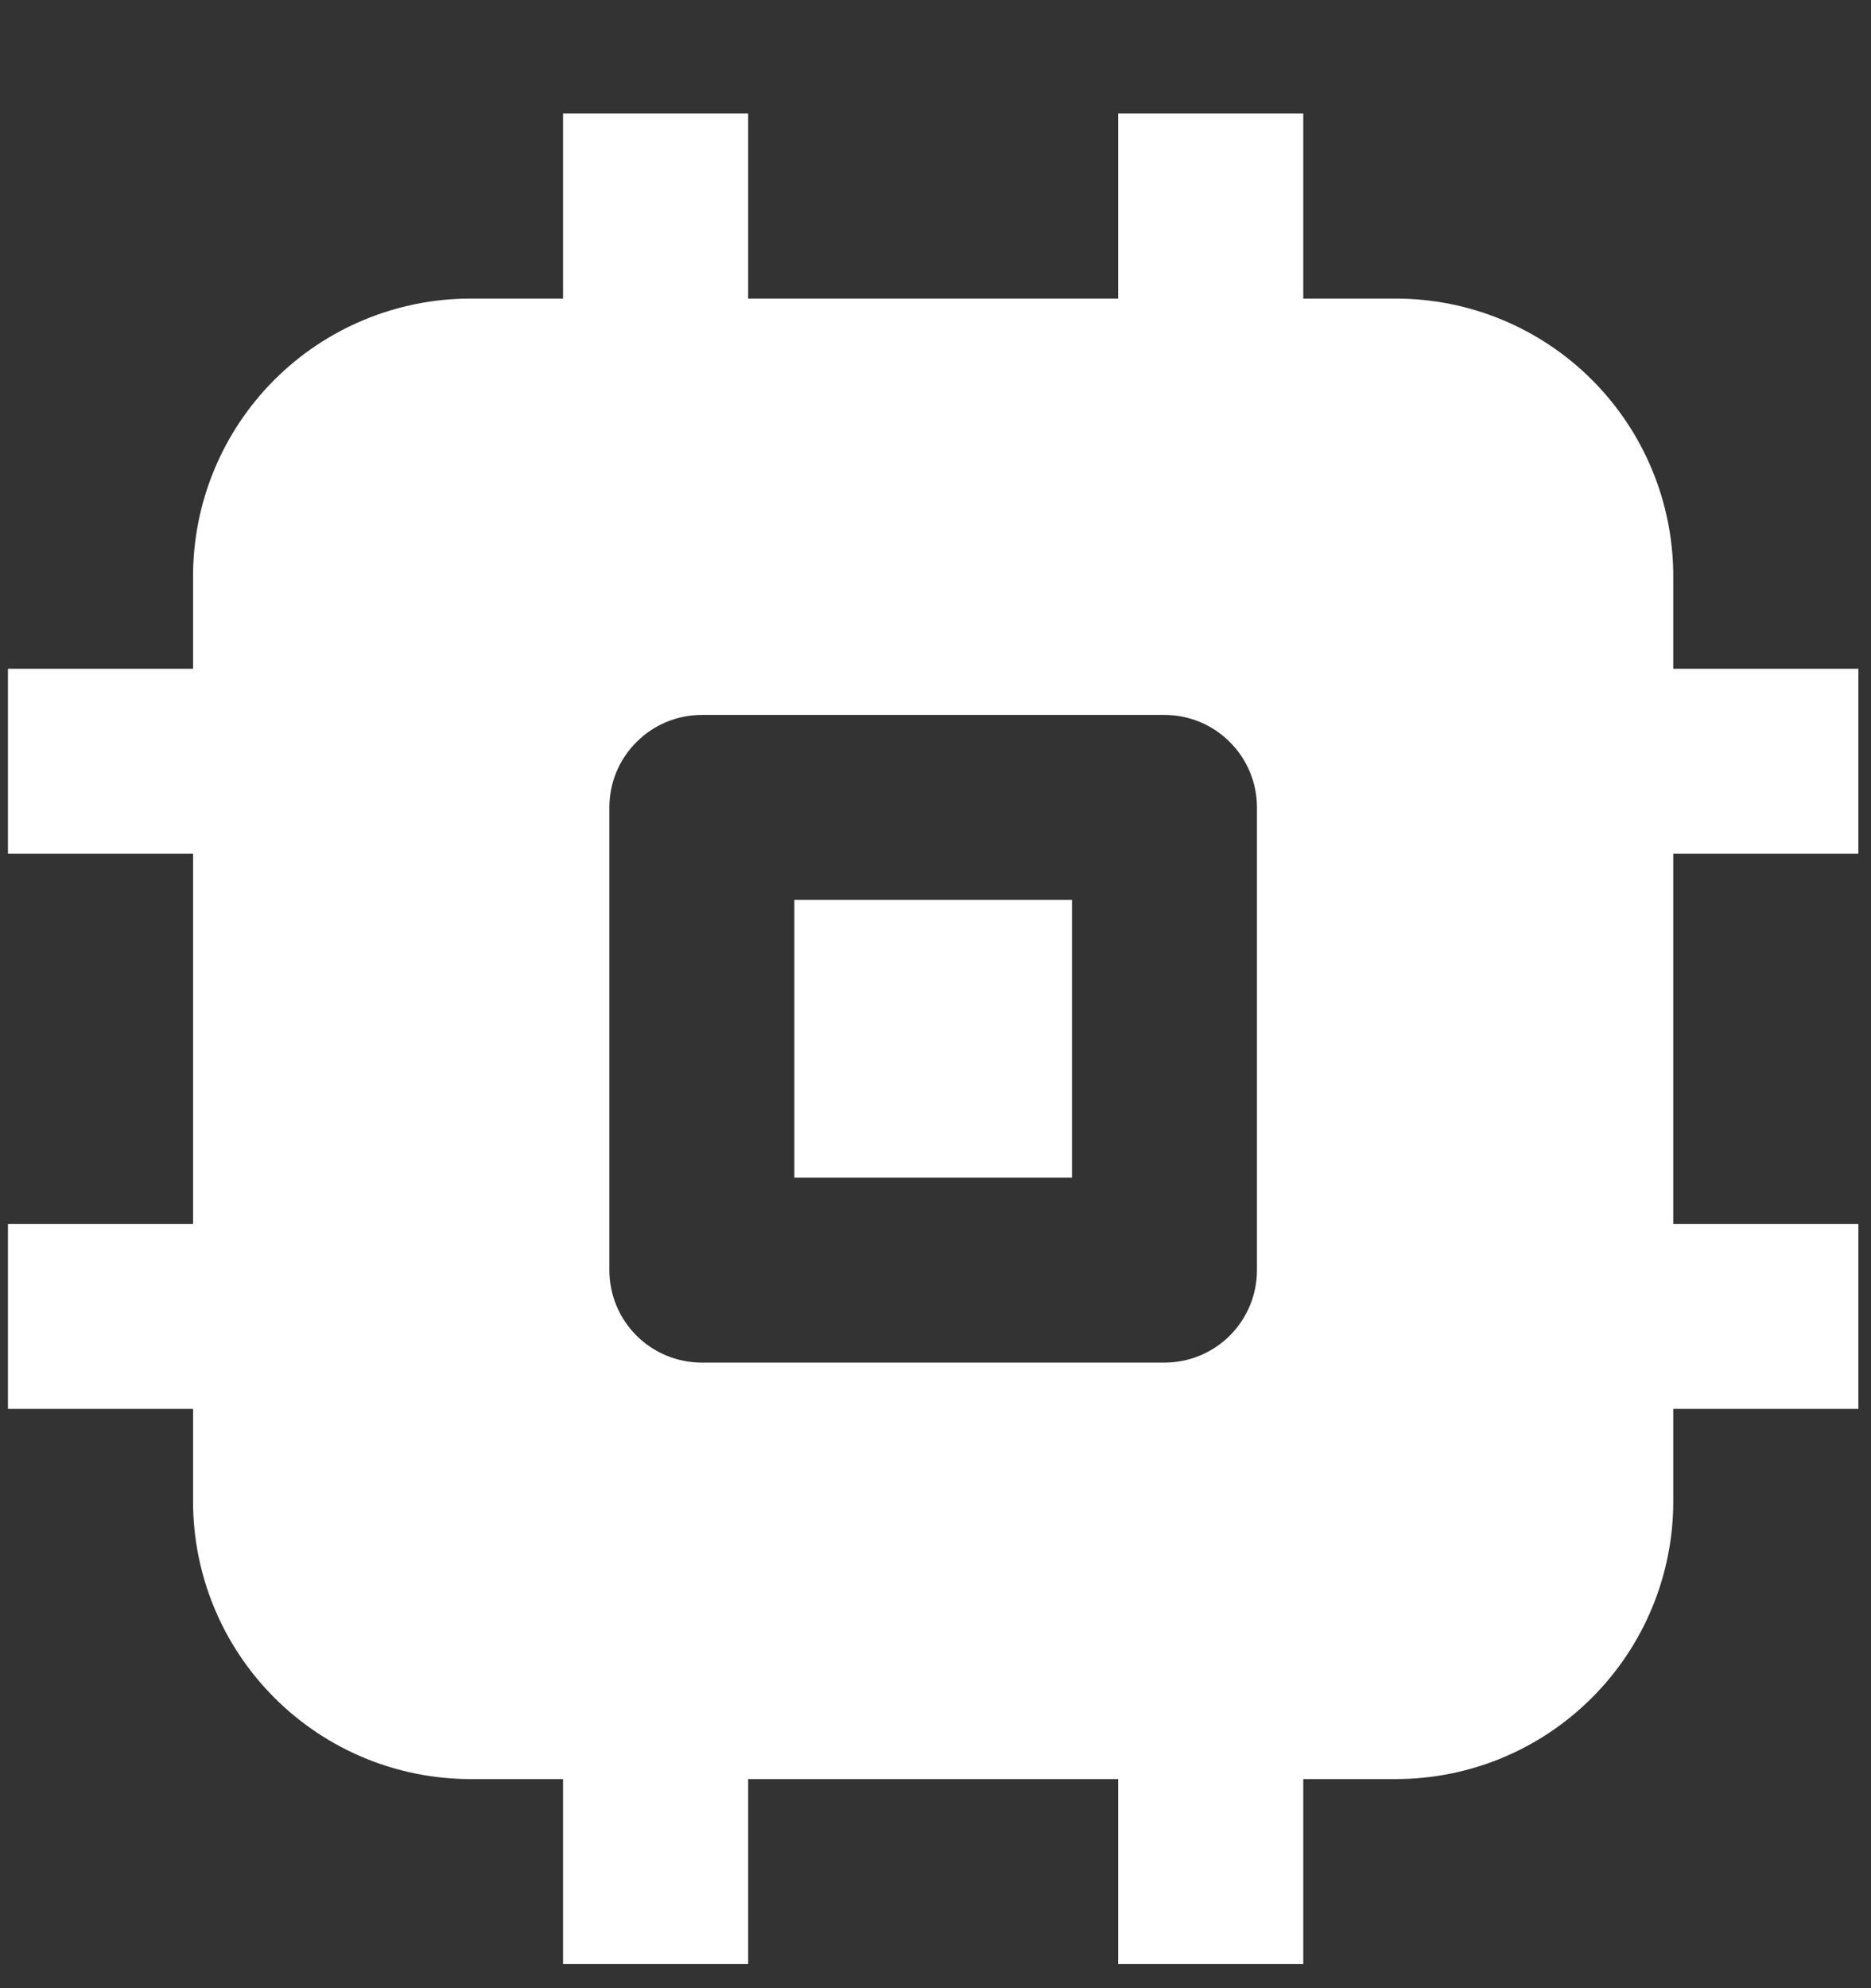
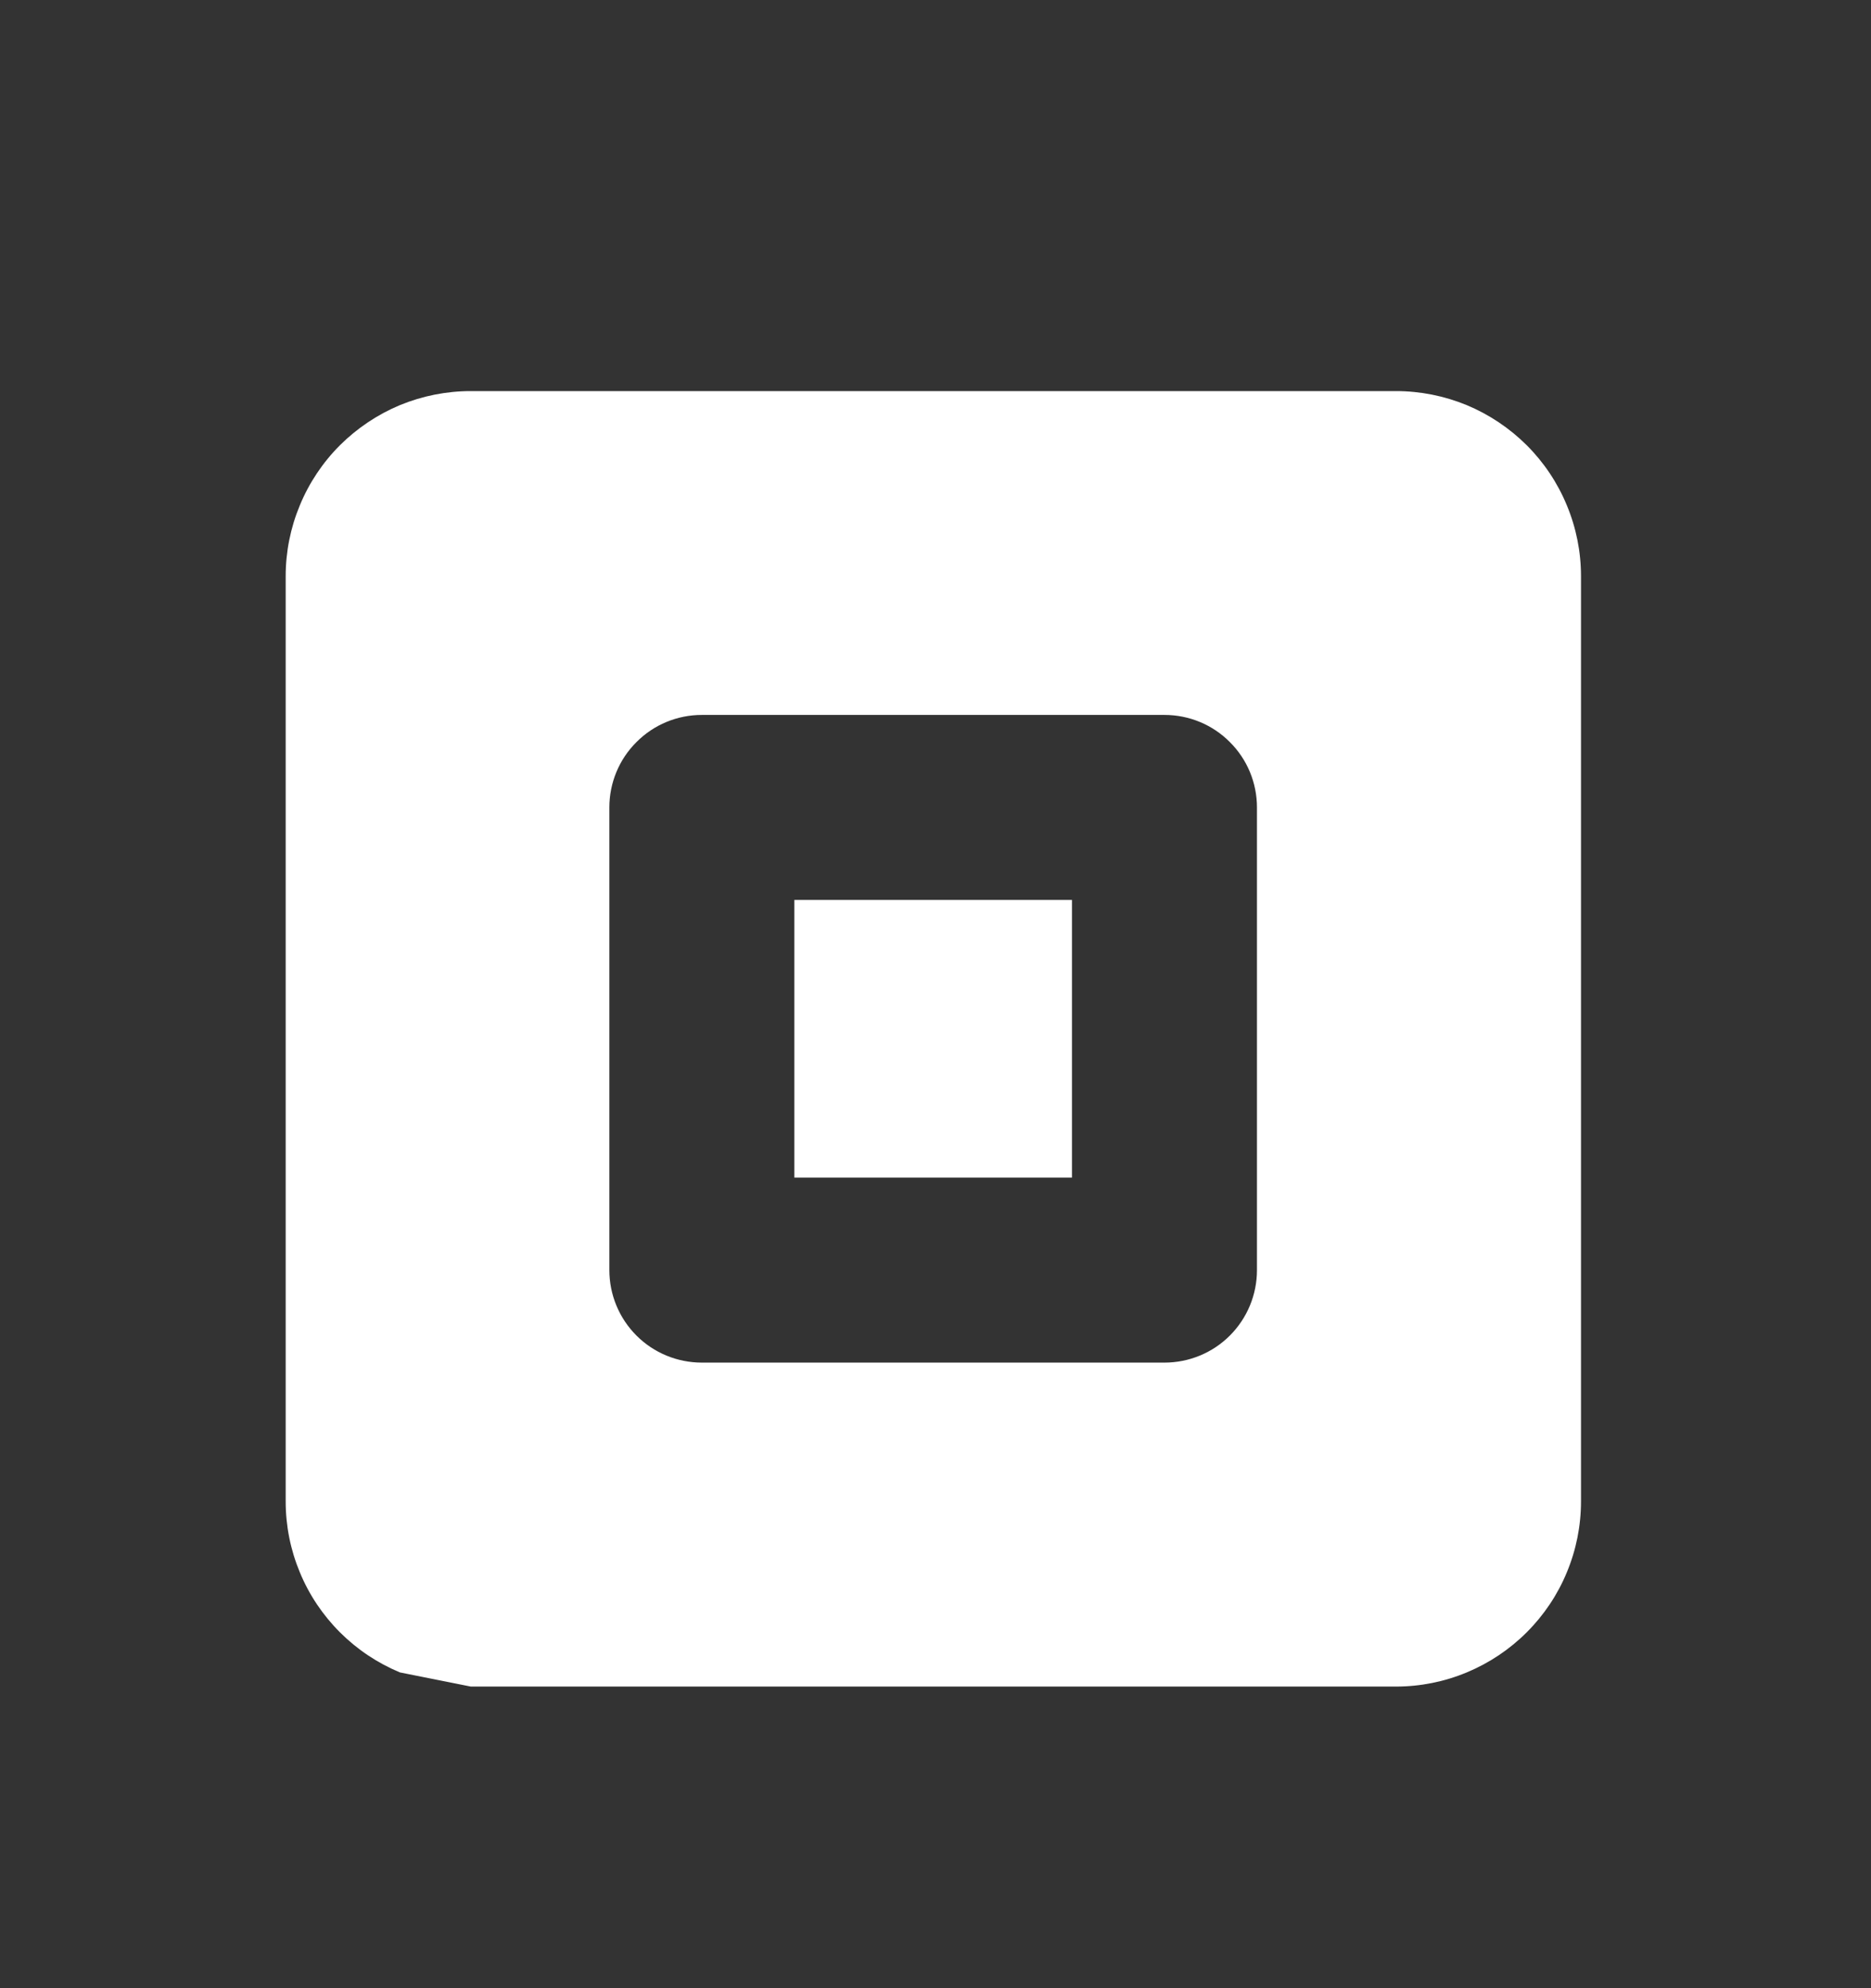
<svg xmlns="http://www.w3.org/2000/svg" width="16" height="17" viewBox="0 0 16 17" fill="none">
  <rect x="0" y="0" width="16" height="17" fill="#333333" stroke="none" />
-   <path d="M6.398 0.97V2.553H9.562V0.97H11.145V2.553H11.936C12.566 2.553 13.169 2.803 13.614 3.248C14.059 3.693 14.309 4.297 14.309 4.926V5.718H15.892V7.3H14.309V10.465H15.892V12.047H14.309V12.838C14.309 13.468 14.059 14.071 13.614 14.516C13.169 14.962 12.566 15.212 11.936 15.212H11.145V16.794H9.562V15.212H6.398V16.794H4.815V15.212H4.024C3.395 15.212 2.791 14.962 2.346 14.516C1.901 14.071 1.651 13.468 1.651 12.838V12.047H0.068V10.465H1.651V7.3H0.068V5.718H1.651V4.926C1.651 4.297 1.901 3.693 2.346 3.248C2.791 2.803 3.395 2.553 4.024 2.553H4.815V0.97H6.398ZM4.024 4.135C3.814 4.135 3.613 4.219 3.465 4.367C3.316 4.515 3.233 4.716 3.233 4.926V12.838C3.233 13.048 3.316 13.249 3.465 13.398C3.613 13.546 3.814 13.629 4.024 13.629H11.936C12.146 13.629 12.347 13.546 12.495 13.398C12.644 13.249 12.727 13.048 12.727 12.838V4.926C12.727 4.716 12.644 4.515 12.495 4.367C12.347 4.219 12.146 4.135 11.936 4.135H4.024Z" fill="white" />
-   <path fill-rule="evenodd" clip-rule="evenodd" d="M4.026 14.421H5.608H11.938C12.145 14.421 12.351 14.38 12.543 14.3C12.735 14.22 12.909 14.104 13.056 13.957C13.203 13.81 13.32 13.636 13.399 13.444C13.479 13.252 13.52 13.046 13.52 12.838V4.926C13.52 4.719 13.479 4.513 13.399 4.321C13.32 4.129 13.203 3.954 13.056 3.807C12.909 3.661 12.735 3.544 12.543 3.464C12.351 3.385 12.145 3.344 11.938 3.344H4.026C3.818 3.344 3.612 3.385 3.42 3.464C3.228 3.544 3.054 3.661 2.907 3.807C2.76 3.954 2.643 4.129 2.564 4.321C2.484 4.513 2.443 4.719 2.443 4.926V12.838C2.443 13.046 2.484 13.252 2.564 13.444C2.643 13.636 2.76 13.81 2.907 13.957C3.054 14.104 3.228 14.22 3.42 14.3C3.612 14.38 3.818 14.421 4.026 14.421ZM5.443 6.345C5.294 6.493 5.211 6.694 5.211 6.904V10.86C5.211 11.07 5.294 11.271 5.443 11.42C5.591 11.568 5.792 11.651 6.002 11.651H9.958C10.168 11.651 10.369 11.568 10.517 11.42C10.666 11.271 10.749 11.07 10.749 10.86V6.904C10.749 6.694 10.666 6.493 10.517 6.345C10.369 6.196 10.168 6.113 9.958 6.113H6.002C5.792 6.113 5.591 6.196 5.443 6.345ZM6.793 10.069V7.695H9.167V10.069H6.793Z" fill="white" />
+   <path fill-rule="evenodd" clip-rule="evenodd" d="M4.026 14.421H5.608H11.938C12.145 14.421 12.351 14.38 12.543 14.3C12.735 14.22 12.909 14.104 13.056 13.957C13.203 13.81 13.32 13.636 13.399 13.444C13.479 13.252 13.52 13.046 13.52 12.838V4.926C13.52 4.719 13.479 4.513 13.399 4.321C13.32 4.129 13.203 3.954 13.056 3.807C12.909 3.661 12.735 3.544 12.543 3.464C12.351 3.385 12.145 3.344 11.938 3.344H4.026C3.818 3.344 3.612 3.385 3.42 3.464C3.228 3.544 3.054 3.661 2.907 3.807C2.76 3.954 2.643 4.129 2.564 4.321C2.484 4.513 2.443 4.719 2.443 4.926V12.838C2.443 13.046 2.484 13.252 2.564 13.444C2.643 13.636 2.76 13.81 2.907 13.957C3.054 14.104 3.228 14.22 3.42 14.3ZM5.443 6.345C5.294 6.493 5.211 6.694 5.211 6.904V10.86C5.211 11.07 5.294 11.271 5.443 11.42C5.591 11.568 5.792 11.651 6.002 11.651H9.958C10.168 11.651 10.369 11.568 10.517 11.42C10.666 11.271 10.749 11.07 10.749 10.86V6.904C10.749 6.694 10.666 6.493 10.517 6.345C10.369 6.196 10.168 6.113 9.958 6.113H6.002C5.792 6.113 5.591 6.196 5.443 6.345ZM6.793 10.069V7.695H9.167V10.069H6.793Z" fill="white" />
</svg>